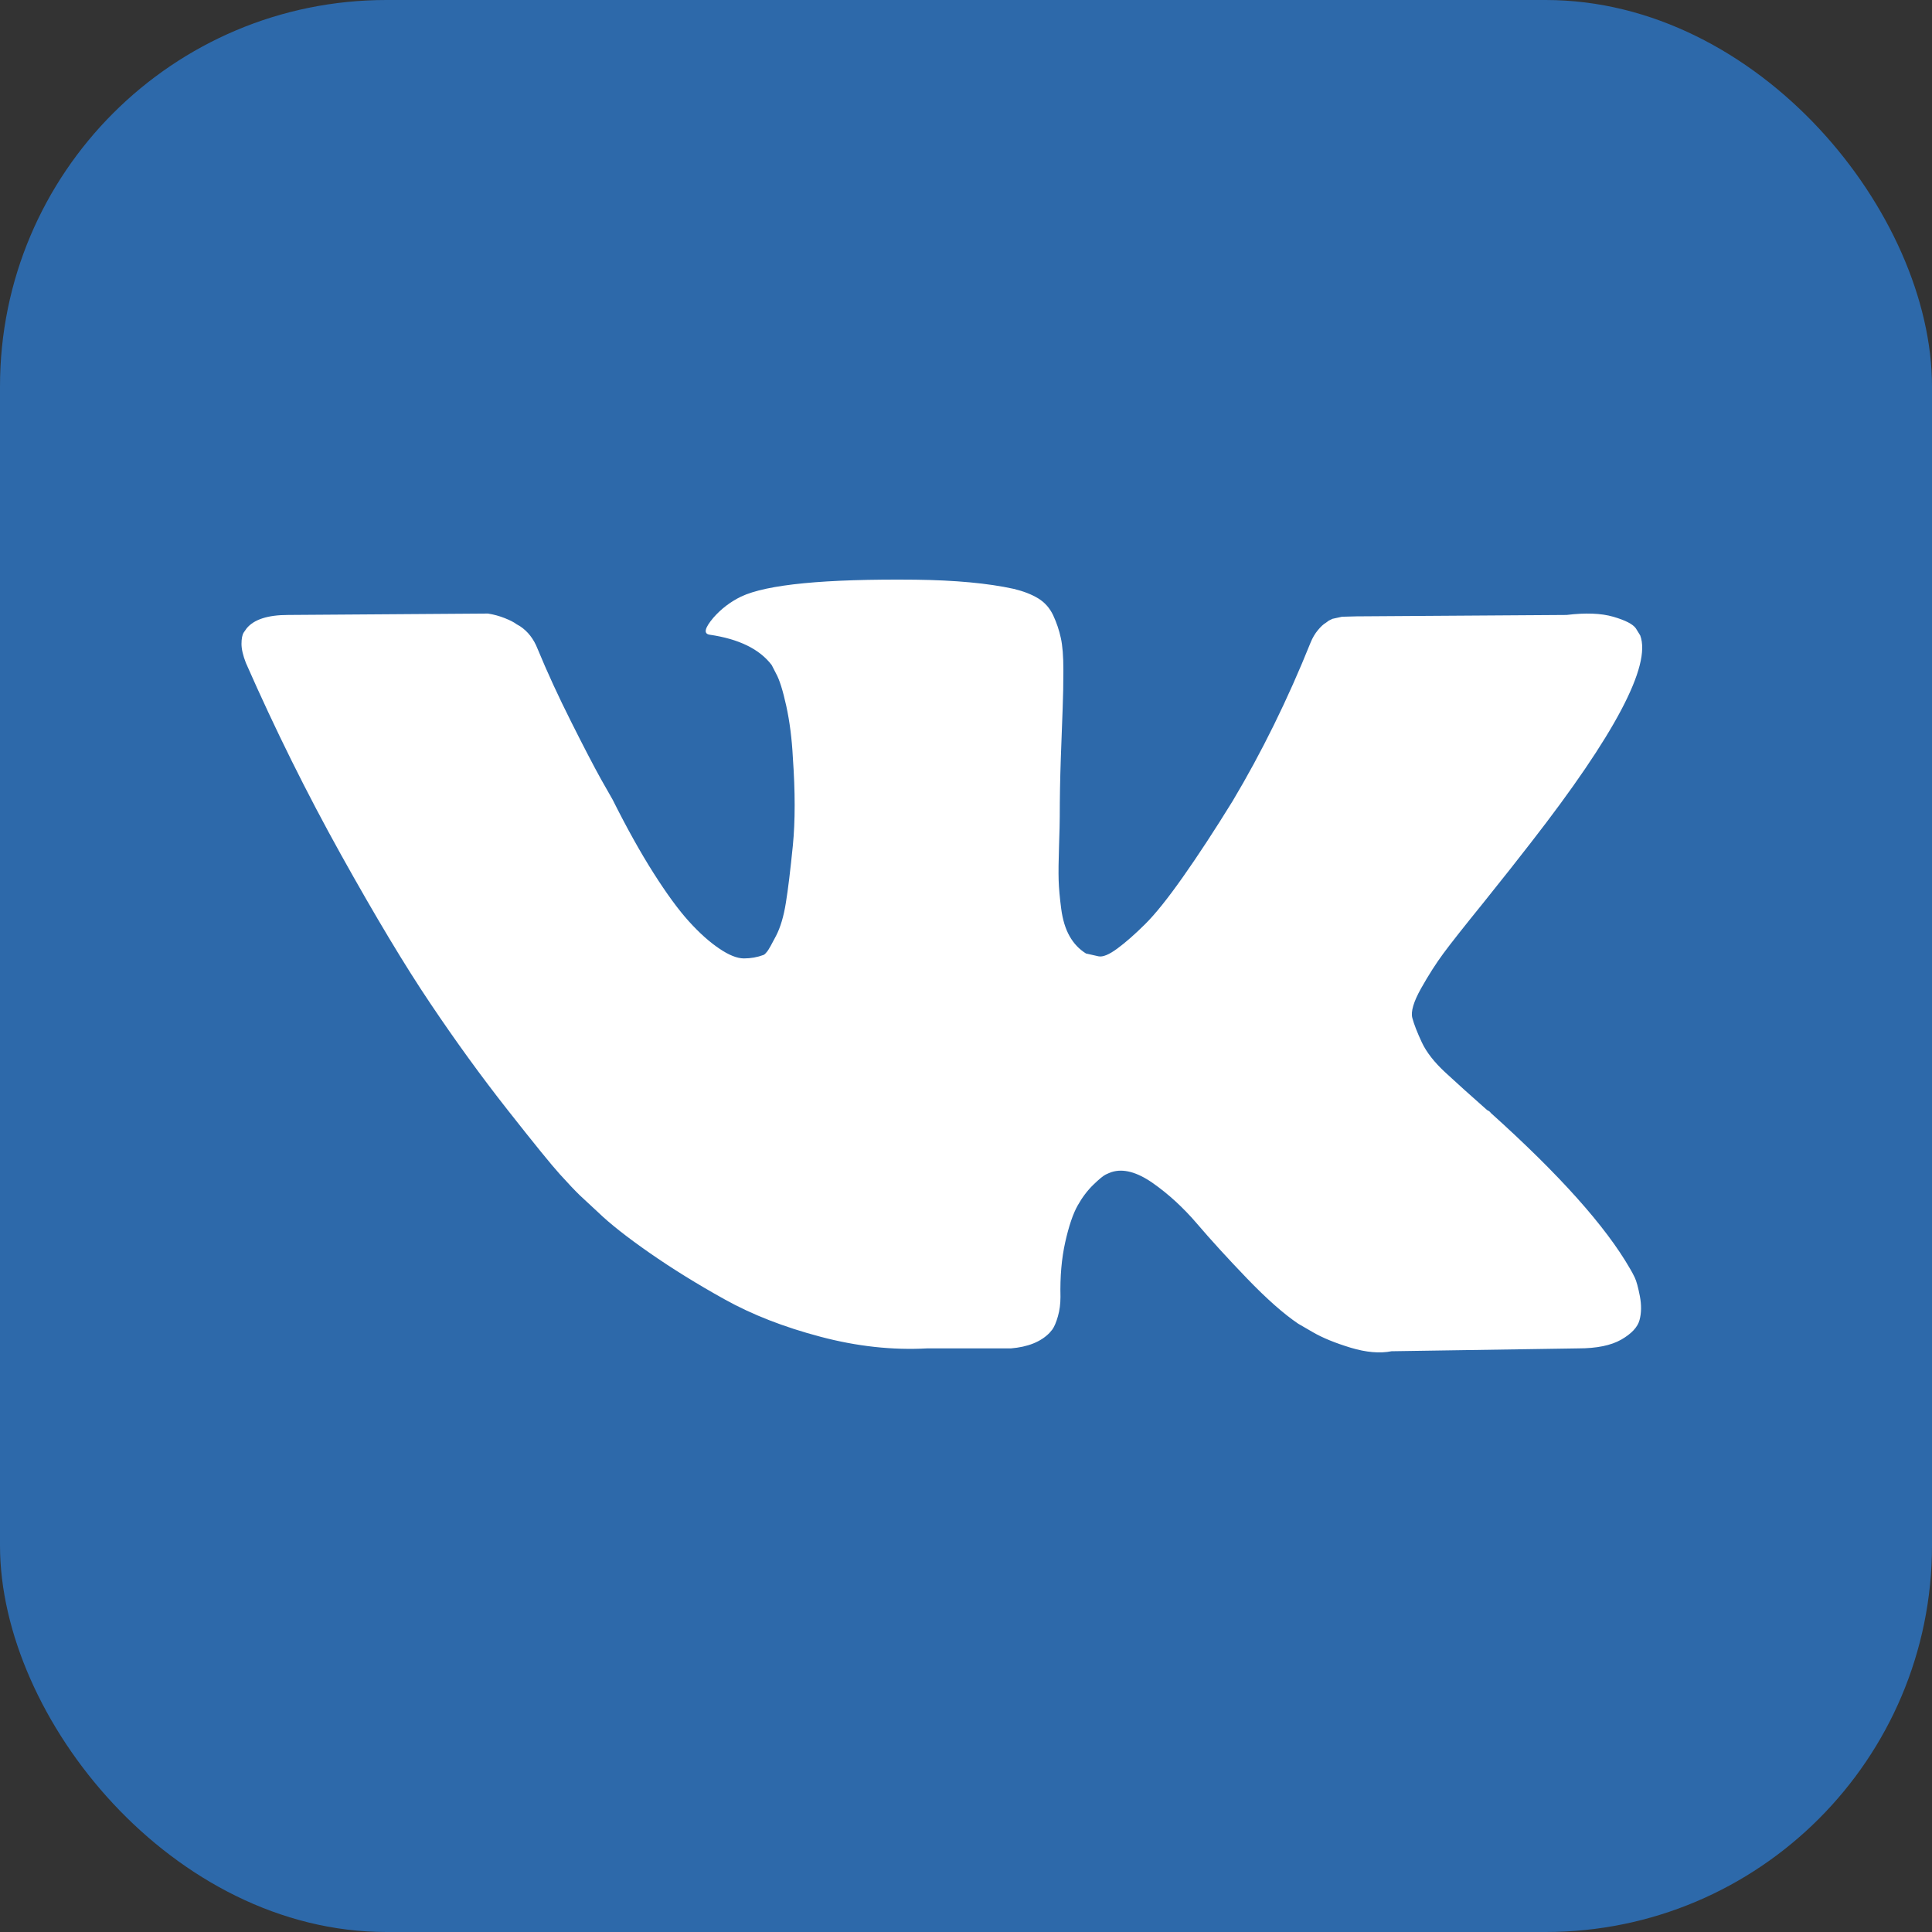
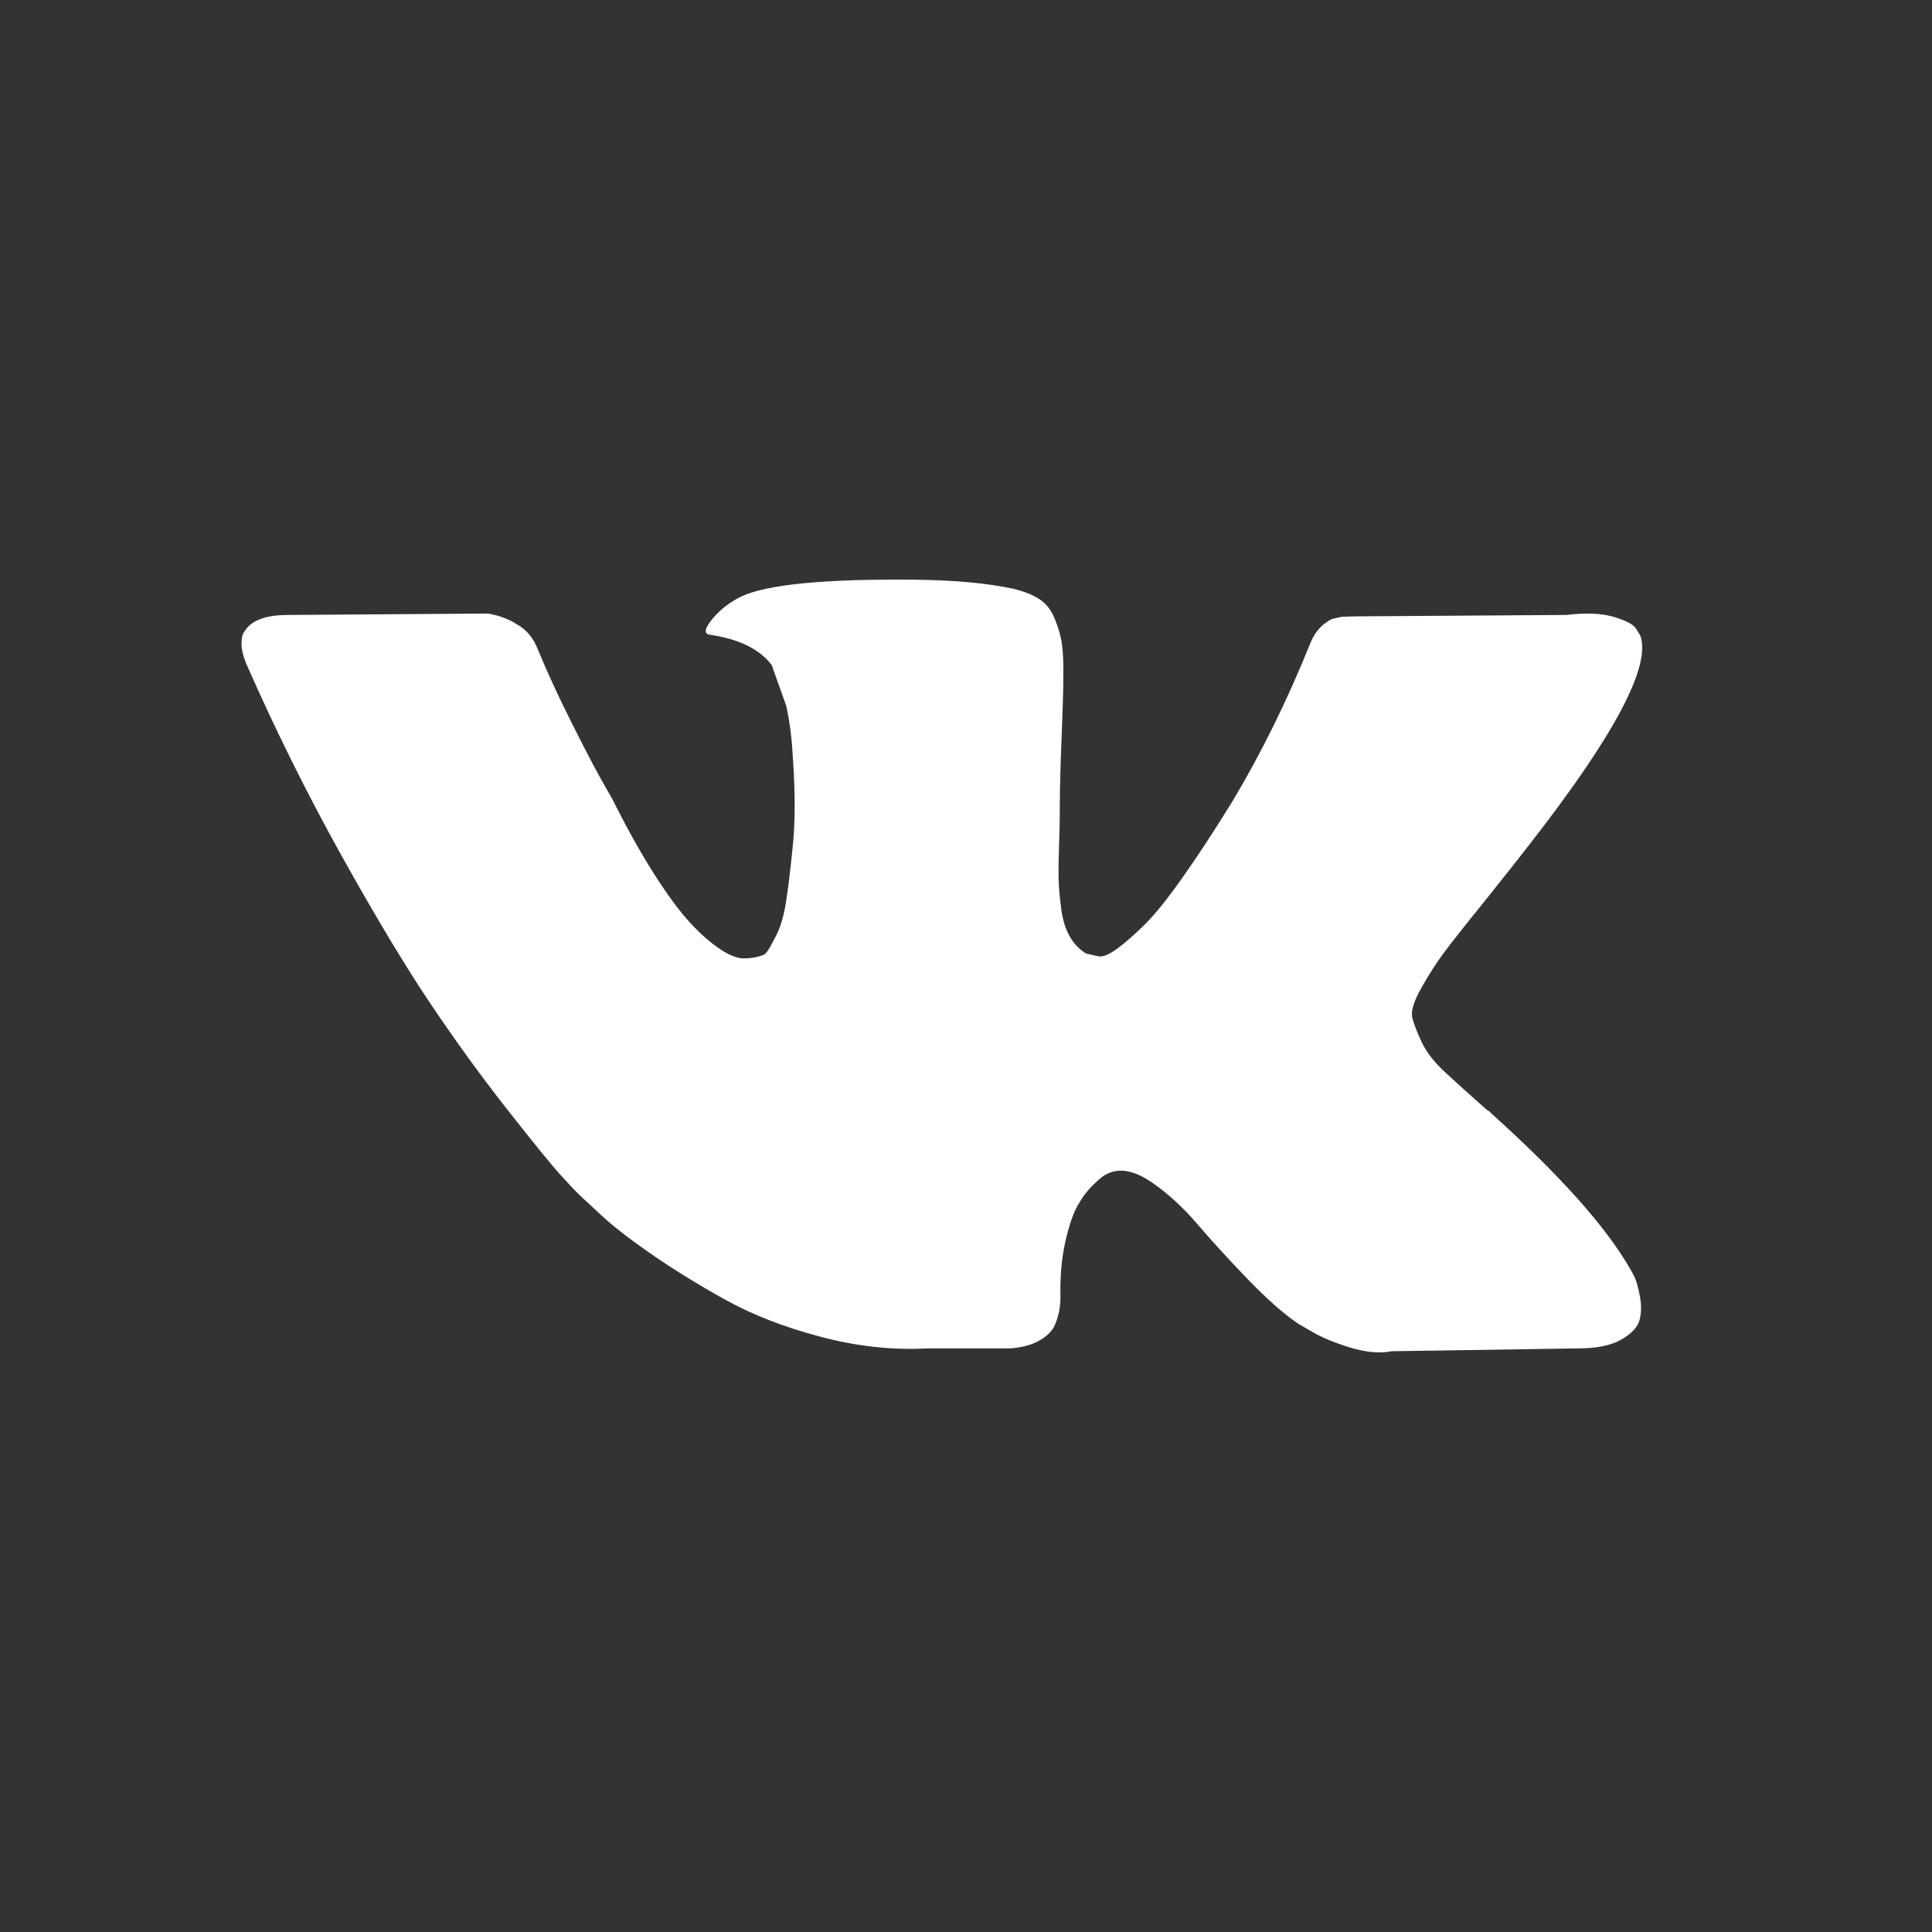
<svg xmlns="http://www.w3.org/2000/svg" width="40" height="40" viewBox="0 0 40 40" fill="none">
  <rect x="0" y="0" width="40" height="40" fill="#333333" stroke="none" />
-   <rect width="40" height="40" rx="8" fill="#2D69AA" />
-   <path d="M33.959 13.156C34.191 13.779 33.436 15.21 31.694 17.448C31.453 17.76 31.126 18.174 30.713 18.689C30.31 19.186 30.034 19.536 29.883 19.741C29.732 19.945 29.578 20.186 29.422 20.463C29.266 20.741 29.206 20.945 29.241 21.077C29.276 21.208 29.342 21.376 29.437 21.58C29.533 21.785 29.696 21.994 29.928 22.208C30.159 22.422 30.446 22.68 30.788 22.982C30.829 23.002 30.854 23.021 30.864 23.041C32.283 24.316 33.245 25.391 33.748 26.267C33.778 26.316 33.811 26.377 33.846 26.45C33.881 26.523 33.916 26.652 33.952 26.837C33.987 27.022 33.984 27.187 33.944 27.333C33.904 27.479 33.778 27.613 33.567 27.735C33.355 27.856 33.058 27.917 32.676 27.917L28.811 27.976C28.569 28.024 28.287 28 27.965 27.903C27.643 27.805 27.381 27.698 27.18 27.581L26.878 27.406C26.576 27.202 26.224 26.89 25.821 26.472C25.418 26.053 25.074 25.676 24.787 25.34C24.5 25.004 24.193 24.722 23.866 24.493C23.539 24.265 23.254 24.189 23.013 24.267C22.983 24.277 22.942 24.294 22.892 24.318C22.842 24.342 22.756 24.413 22.635 24.53C22.515 24.647 22.406 24.79 22.311 24.96C22.215 25.131 22.129 25.384 22.054 25.72C21.979 26.056 21.946 26.433 21.956 26.851C21.956 26.997 21.938 27.131 21.903 27.253C21.868 27.375 21.83 27.465 21.79 27.523L21.729 27.596C21.548 27.781 21.281 27.888 20.929 27.917H19.193C18.478 27.956 17.743 27.876 16.988 27.676C16.233 27.477 15.572 27.219 15.003 26.902C14.434 26.586 13.916 26.265 13.448 25.939C12.98 25.613 12.625 25.333 12.383 25.099L12.006 24.749C11.905 24.651 11.767 24.506 11.591 24.311C11.414 24.116 11.055 23.673 10.511 22.982C9.967 22.291 9.434 21.556 8.911 20.777C8.387 19.999 7.771 18.972 7.061 17.697C6.351 16.421 5.695 15.098 5.091 13.725C5.03 13.569 5 13.438 5 13.331C5 13.224 5.015 13.146 5.045 13.097L5.106 13.01C5.257 12.825 5.544 12.732 5.966 12.732L10.103 12.703C10.224 12.722 10.34 12.754 10.451 12.798C10.561 12.842 10.642 12.883 10.692 12.922L10.768 12.966C10.929 13.073 11.05 13.229 11.13 13.433C11.331 13.92 11.563 14.423 11.825 14.944C12.086 15.465 12.293 15.862 12.444 16.134L12.685 16.558C12.977 17.142 13.259 17.648 13.531 18.076C13.803 18.504 14.047 18.838 14.263 19.076C14.479 19.315 14.688 19.502 14.89 19.638C15.091 19.775 15.262 19.843 15.403 19.843C15.544 19.843 15.68 19.819 15.811 19.77C15.831 19.76 15.856 19.736 15.886 19.697C15.916 19.658 15.977 19.551 16.067 19.376C16.158 19.2 16.226 18.972 16.271 18.689C16.317 18.407 16.364 18.013 16.415 17.507C16.465 17 16.465 16.392 16.415 15.682C16.395 15.292 16.349 14.937 16.279 14.616C16.208 14.294 16.138 14.071 16.067 13.944L15.977 13.769C15.725 13.438 15.297 13.229 14.693 13.141C14.562 13.121 14.588 13.005 14.769 12.79C14.93 12.606 15.121 12.46 15.343 12.352C15.876 12.099 17.079 11.983 18.951 12.002C19.777 12.012 20.456 12.075 20.989 12.192C21.191 12.241 21.359 12.306 21.495 12.389C21.631 12.472 21.734 12.589 21.805 12.739C21.875 12.89 21.928 13.046 21.963 13.207C21.999 13.367 22.016 13.589 22.016 13.871C22.016 14.153 22.011 14.421 22.001 14.674C21.991 14.927 21.979 15.27 21.963 15.704C21.948 16.137 21.941 16.538 21.941 16.908C21.941 17.015 21.936 17.22 21.926 17.521C21.916 17.823 21.913 18.057 21.918 18.222C21.923 18.388 21.941 18.585 21.971 18.814C22.001 19.042 22.059 19.232 22.145 19.383C22.23 19.534 22.343 19.653 22.484 19.741C22.565 19.76 22.65 19.78 22.741 19.799C22.831 19.819 22.962 19.765 23.134 19.638C23.305 19.512 23.496 19.344 23.707 19.135C23.919 18.925 24.18 18.599 24.492 18.156C24.804 17.713 25.147 17.19 25.519 16.587C26.123 15.575 26.662 14.479 27.135 13.302C27.175 13.204 27.225 13.119 27.286 13.046C27.346 12.973 27.401 12.922 27.452 12.893L27.512 12.849L27.588 12.812L27.784 12.769L28.086 12.761L32.434 12.732C32.827 12.684 33.149 12.696 33.401 12.769C33.652 12.842 33.808 12.922 33.869 13.01L33.959 13.156Z" fill="white" />
+   <path d="M33.959 13.156C34.191 13.779 33.436 15.21 31.694 17.448C31.453 17.76 31.126 18.174 30.713 18.689C30.31 19.186 30.034 19.536 29.883 19.741C29.732 19.945 29.578 20.186 29.422 20.463C29.266 20.741 29.206 20.945 29.241 21.077C29.276 21.208 29.342 21.376 29.437 21.58C29.533 21.785 29.696 21.994 29.928 22.208C30.159 22.422 30.446 22.68 30.788 22.982C30.829 23.002 30.854 23.021 30.864 23.041C32.283 24.316 33.245 25.391 33.748 26.267C33.778 26.316 33.811 26.377 33.846 26.45C33.881 26.523 33.916 26.652 33.952 26.837C33.987 27.022 33.984 27.187 33.944 27.333C33.904 27.479 33.778 27.613 33.567 27.735C33.355 27.856 33.058 27.917 32.676 27.917L28.811 27.976C28.569 28.024 28.287 28 27.965 27.903C27.643 27.805 27.381 27.698 27.18 27.581L26.878 27.406C26.576 27.202 26.224 26.89 25.821 26.472C25.418 26.053 25.074 25.676 24.787 25.34C24.5 25.004 24.193 24.722 23.866 24.493C23.539 24.265 23.254 24.189 23.013 24.267C22.983 24.277 22.942 24.294 22.892 24.318C22.842 24.342 22.756 24.413 22.635 24.53C22.515 24.647 22.406 24.79 22.311 24.96C22.215 25.131 22.129 25.384 22.054 25.72C21.979 26.056 21.946 26.433 21.956 26.851C21.956 26.997 21.938 27.131 21.903 27.253C21.868 27.375 21.83 27.465 21.79 27.523L21.729 27.596C21.548 27.781 21.281 27.888 20.929 27.917H19.193C18.478 27.956 17.743 27.876 16.988 27.676C16.233 27.477 15.572 27.219 15.003 26.902C14.434 26.586 13.916 26.265 13.448 25.939C12.98 25.613 12.625 25.333 12.383 25.099L12.006 24.749C11.905 24.651 11.767 24.506 11.591 24.311C11.414 24.116 11.055 23.673 10.511 22.982C9.967 22.291 9.434 21.556 8.911 20.777C8.387 19.999 7.771 18.972 7.061 17.697C6.351 16.421 5.695 15.098 5.091 13.725C5.03 13.569 5 13.438 5 13.331C5 13.224 5.015 13.146 5.045 13.097L5.106 13.01C5.257 12.825 5.544 12.732 5.966 12.732L10.103 12.703C10.224 12.722 10.34 12.754 10.451 12.798C10.561 12.842 10.642 12.883 10.692 12.922L10.768 12.966C10.929 13.073 11.05 13.229 11.13 13.433C11.331 13.92 11.563 14.423 11.825 14.944C12.086 15.465 12.293 15.862 12.444 16.134L12.685 16.558C12.977 17.142 13.259 17.648 13.531 18.076C13.803 18.504 14.047 18.838 14.263 19.076C14.479 19.315 14.688 19.502 14.89 19.638C15.091 19.775 15.262 19.843 15.403 19.843C15.544 19.843 15.68 19.819 15.811 19.77C15.831 19.76 15.856 19.736 15.886 19.697C15.916 19.658 15.977 19.551 16.067 19.376C16.158 19.2 16.226 18.972 16.271 18.689C16.317 18.407 16.364 18.013 16.415 17.507C16.465 17 16.465 16.392 16.415 15.682C16.395 15.292 16.349 14.937 16.279 14.616L15.977 13.769C15.725 13.438 15.297 13.229 14.693 13.141C14.562 13.121 14.588 13.005 14.769 12.79C14.93 12.606 15.121 12.46 15.343 12.352C15.876 12.099 17.079 11.983 18.951 12.002C19.777 12.012 20.456 12.075 20.989 12.192C21.191 12.241 21.359 12.306 21.495 12.389C21.631 12.472 21.734 12.589 21.805 12.739C21.875 12.89 21.928 13.046 21.963 13.207C21.999 13.367 22.016 13.589 22.016 13.871C22.016 14.153 22.011 14.421 22.001 14.674C21.991 14.927 21.979 15.27 21.963 15.704C21.948 16.137 21.941 16.538 21.941 16.908C21.941 17.015 21.936 17.22 21.926 17.521C21.916 17.823 21.913 18.057 21.918 18.222C21.923 18.388 21.941 18.585 21.971 18.814C22.001 19.042 22.059 19.232 22.145 19.383C22.23 19.534 22.343 19.653 22.484 19.741C22.565 19.76 22.65 19.78 22.741 19.799C22.831 19.819 22.962 19.765 23.134 19.638C23.305 19.512 23.496 19.344 23.707 19.135C23.919 18.925 24.18 18.599 24.492 18.156C24.804 17.713 25.147 17.19 25.519 16.587C26.123 15.575 26.662 14.479 27.135 13.302C27.175 13.204 27.225 13.119 27.286 13.046C27.346 12.973 27.401 12.922 27.452 12.893L27.512 12.849L27.588 12.812L27.784 12.769L28.086 12.761L32.434 12.732C32.827 12.684 33.149 12.696 33.401 12.769C33.652 12.842 33.808 12.922 33.869 13.01L33.959 13.156Z" fill="white" />
</svg>